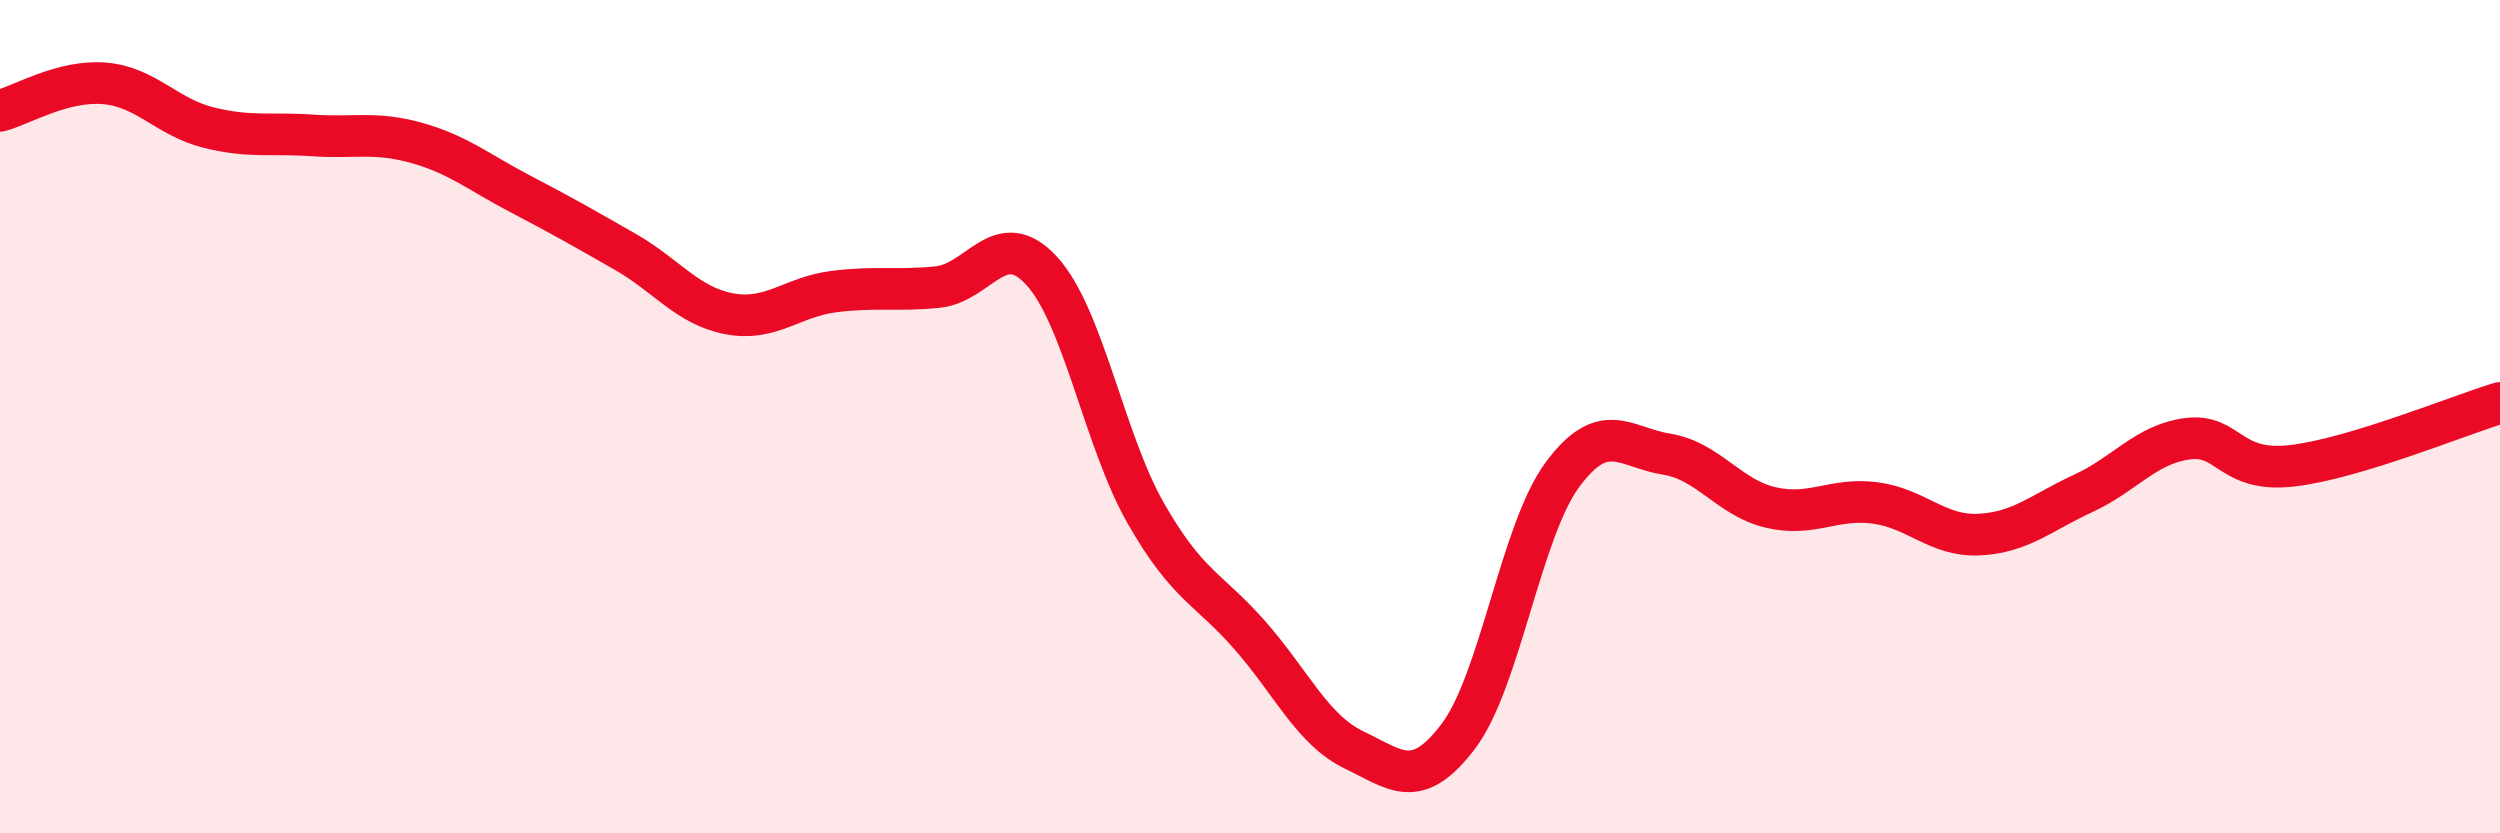
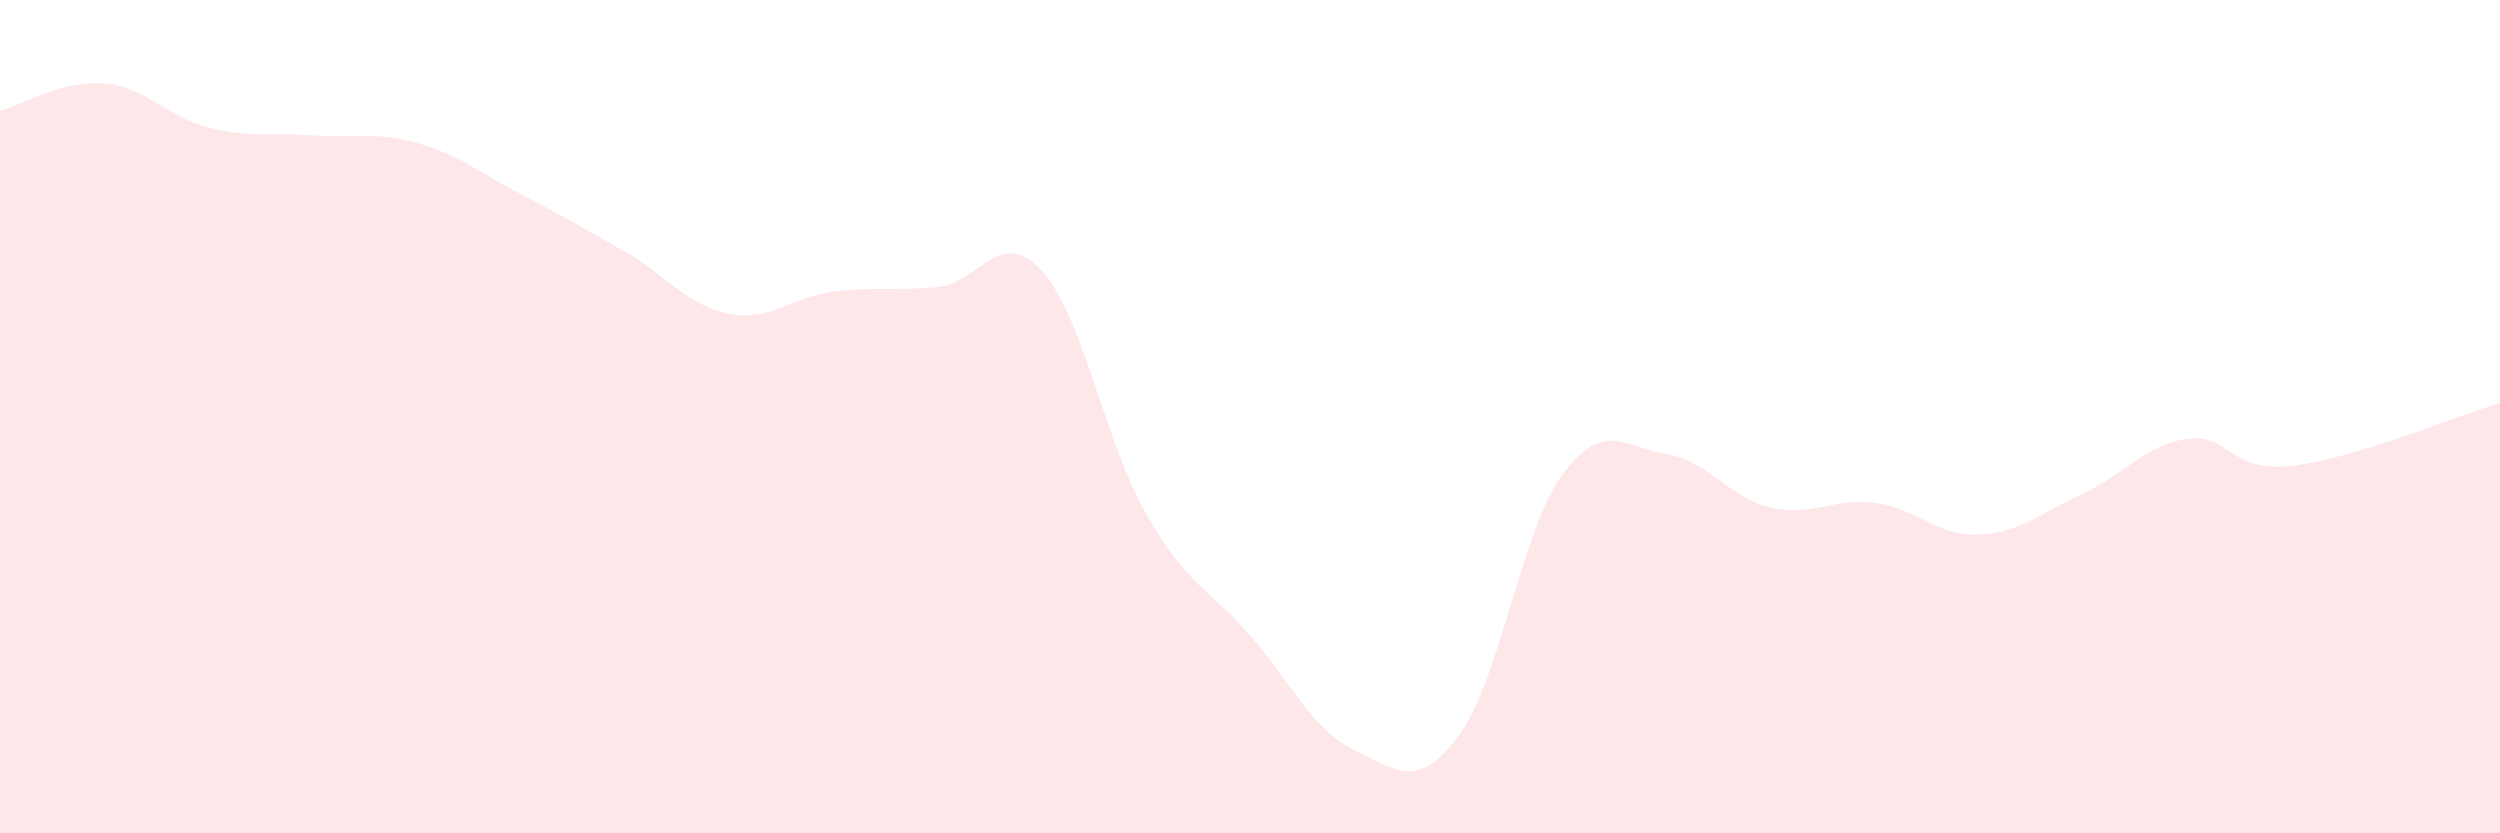
<svg xmlns="http://www.w3.org/2000/svg" width="60" height="20" viewBox="0 0 60 20">
  <path d="M 0,2.66 C 0.5,2.53 1.5,1.92 2.5,2 C 3.5,2.08 4,2.81 5,3.06 C 6,3.31 6.5,3.18 7.5,3.25 C 8.5,3.32 9,3.15 10,3.43 C 11,3.71 11.5,4.14 12.5,4.66 C 13.5,5.18 14,5.47 15,6.04 C 16,6.61 16.5,7.34 17.5,7.53 C 18.5,7.72 19,7.13 20,7 C 21,6.87 21.5,6.99 22.5,6.89 C 23.5,6.79 24,5.41 25,6.5 C 26,7.59 26.5,10.57 27.5,12.32 C 28.5,14.07 29,14.11 30,15.25 C 31,16.39 31.5,17.52 32.5,18 C 33.5,18.48 34,18.99 35,17.67 C 36,16.35 36.5,12.74 37.5,11.39 C 38.5,10.04 39,10.74 40,10.9 C 41,11.06 41.5,11.95 42.5,12.18 C 43.5,12.41 44,11.94 45,12.07 C 46,12.2 46.5,12.88 47.5,12.83 C 48.5,12.78 49,12.3 50,11.84 C 51,11.38 51.5,10.66 52.5,10.53 C 53.5,10.4 53.5,11.35 55,11.18 C 56.5,11.01 59,9.97 60,9.67L60 20L0 20Z" fill="#EB0A25" opacity="0.1" stroke-linecap="round" stroke-linejoin="round" />
-   <path d="M 0,2.66 C 0.5,2.53 1.5,1.92 2.5,2 C 3.5,2.08 4,2.81 5,3.06 C 6,3.31 6.5,3.18 7.5,3.25 C 8.5,3.32 9,3.15 10,3.43 C 11,3.71 11.5,4.14 12.5,4.66 C 13.5,5.18 14,5.47 15,6.04 C 16,6.61 16.5,7.34 17.5,7.53 C 18.5,7.72 19,7.13 20,7 C 21,6.87 21.5,6.99 22.5,6.89 C 23.5,6.79 24,5.41 25,6.5 C 26,7.59 26.5,10.57 27.5,12.32 C 28.5,14.07 29,14.11 30,15.25 C 31,16.39 31.5,17.52 32.5,18 C 33.5,18.48 34,18.99 35,17.67 C 36,16.35 36.5,12.74 37.5,11.39 C 38.5,10.04 39,10.74 40,10.9 C 41,11.06 41.5,11.95 42.5,12.18 C 43.5,12.41 44,11.94 45,12.07 C 46,12.2 46.5,12.88 47.5,12.83 C 48.5,12.78 49,12.3 50,11.84 C 51,11.38 51.5,10.66 52.5,10.53 C 53.5,10.4 53.5,11.35 55,11.18 C 56.5,11.01 59,9.97 60,9.67" stroke="#EB0A25" stroke-width="1" fill="none" stroke-linecap="round" stroke-linejoin="round" />
</svg>